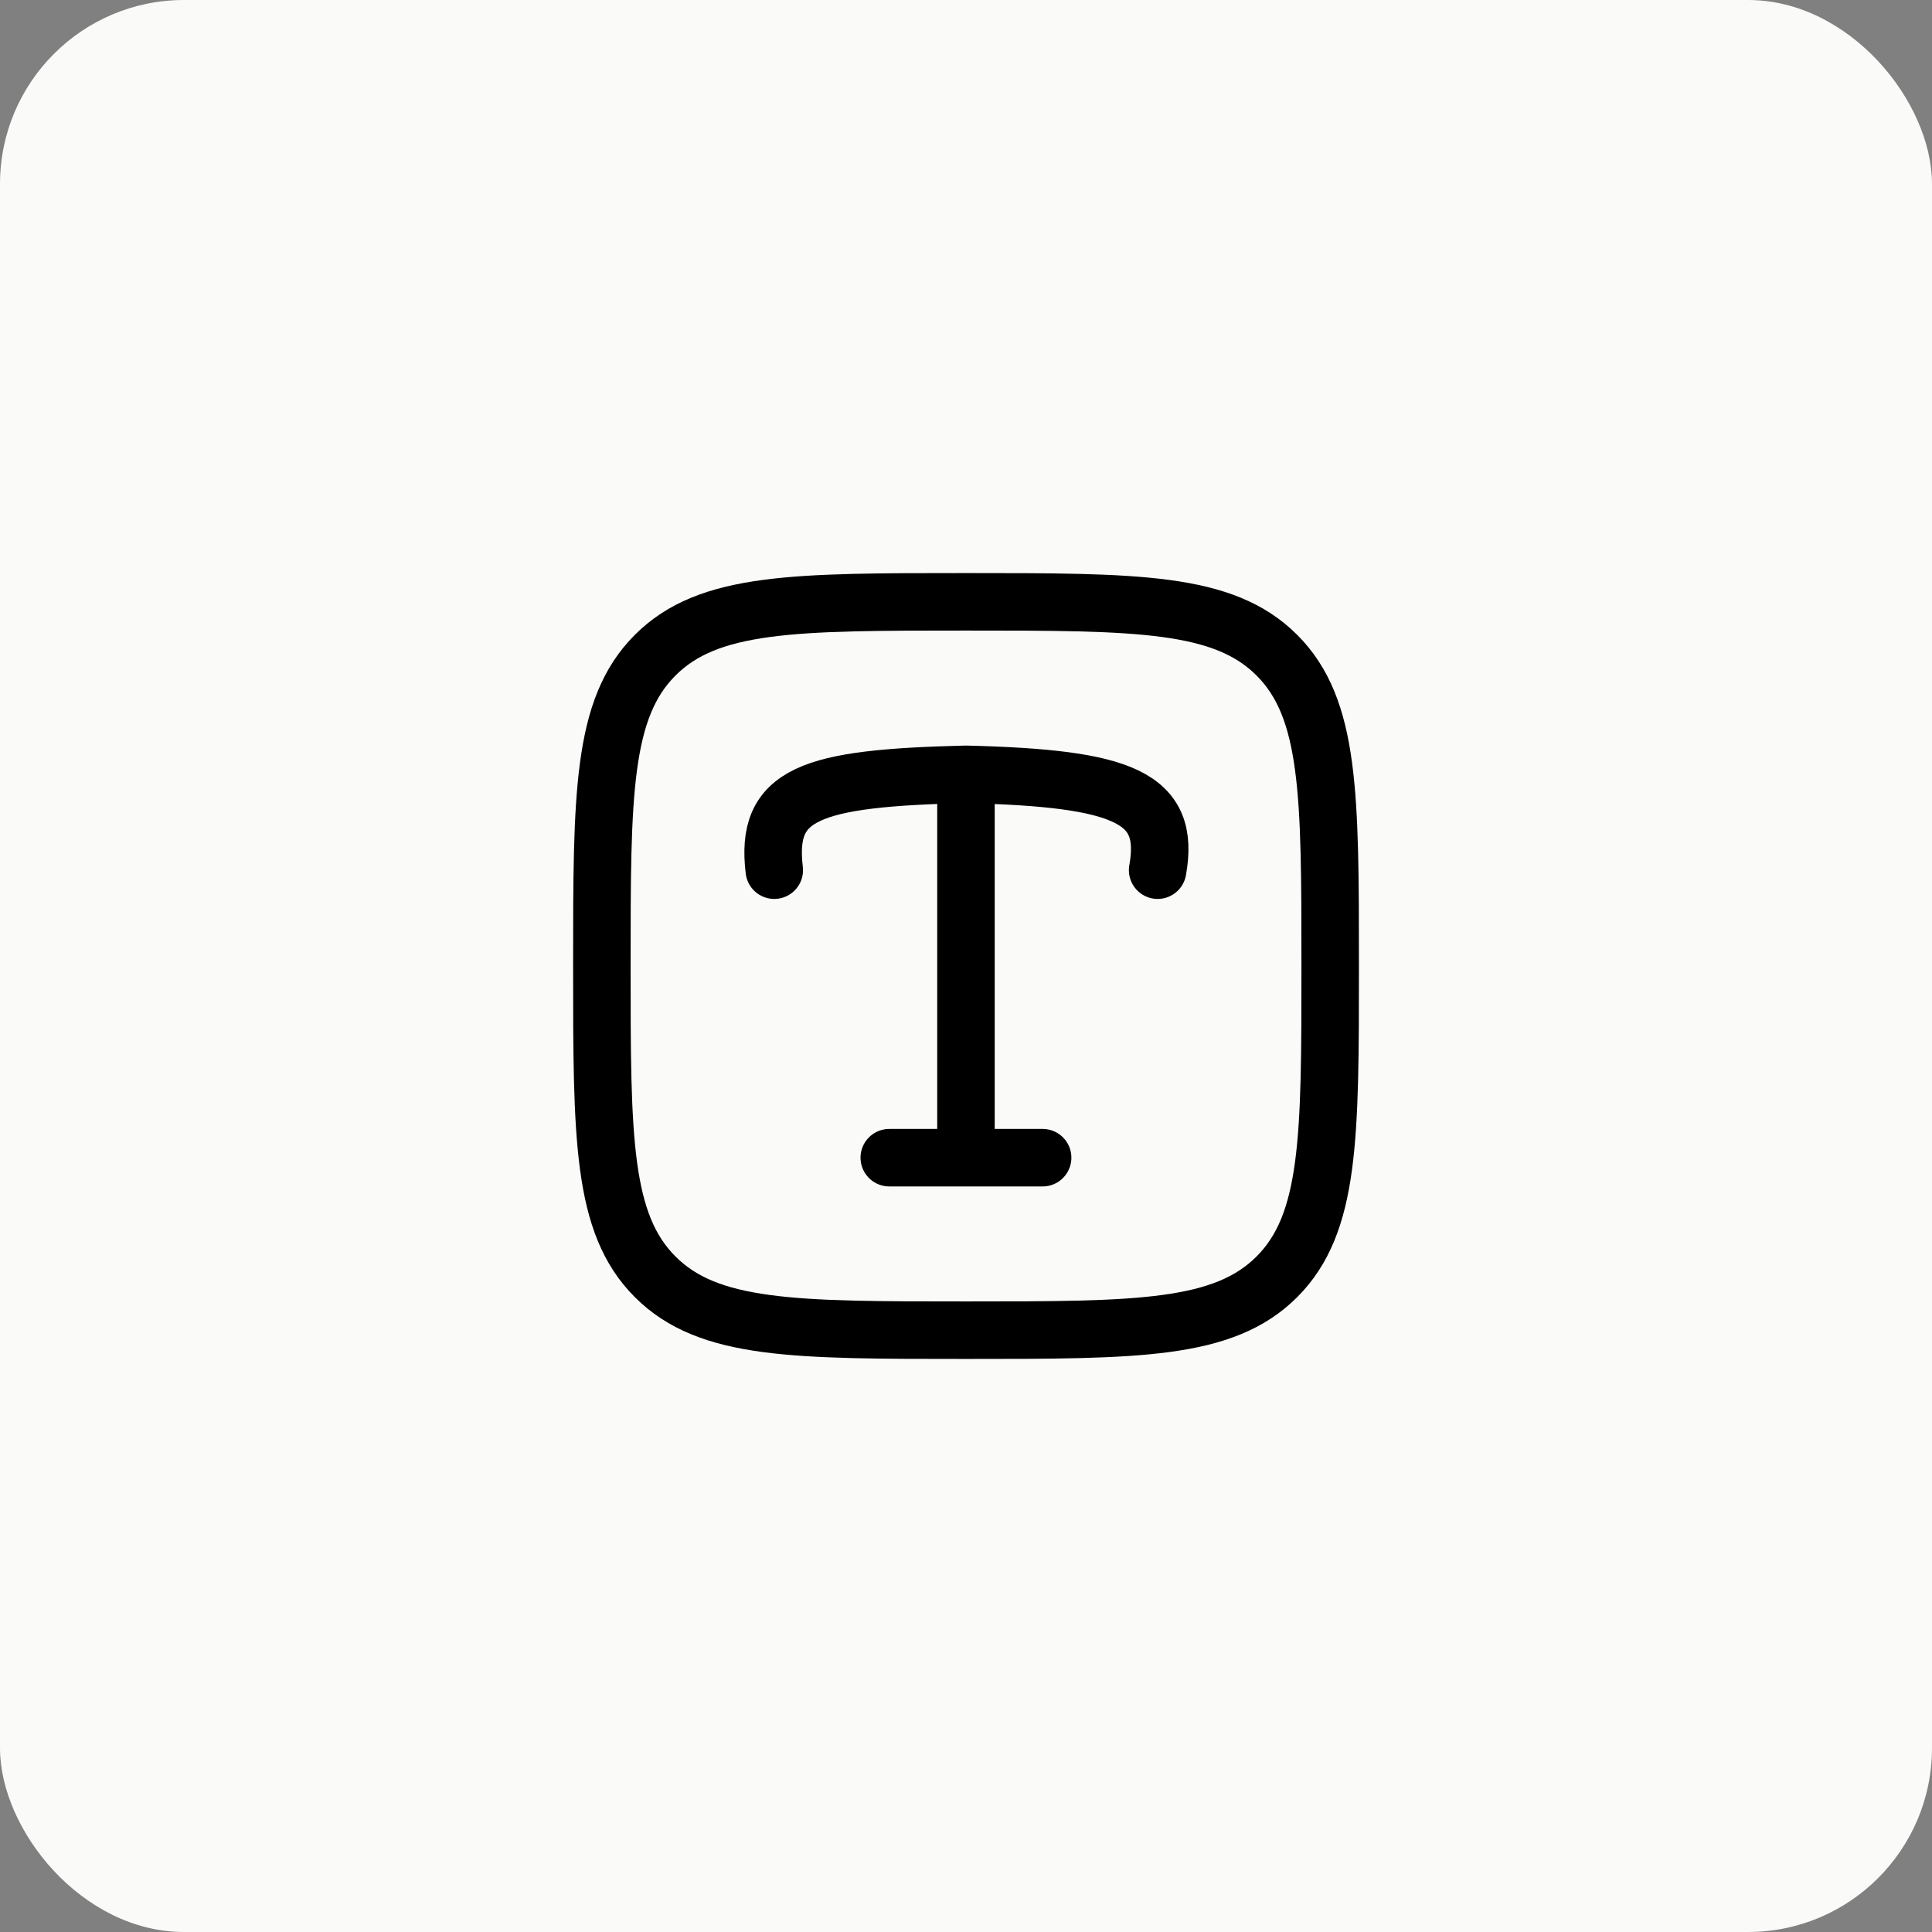
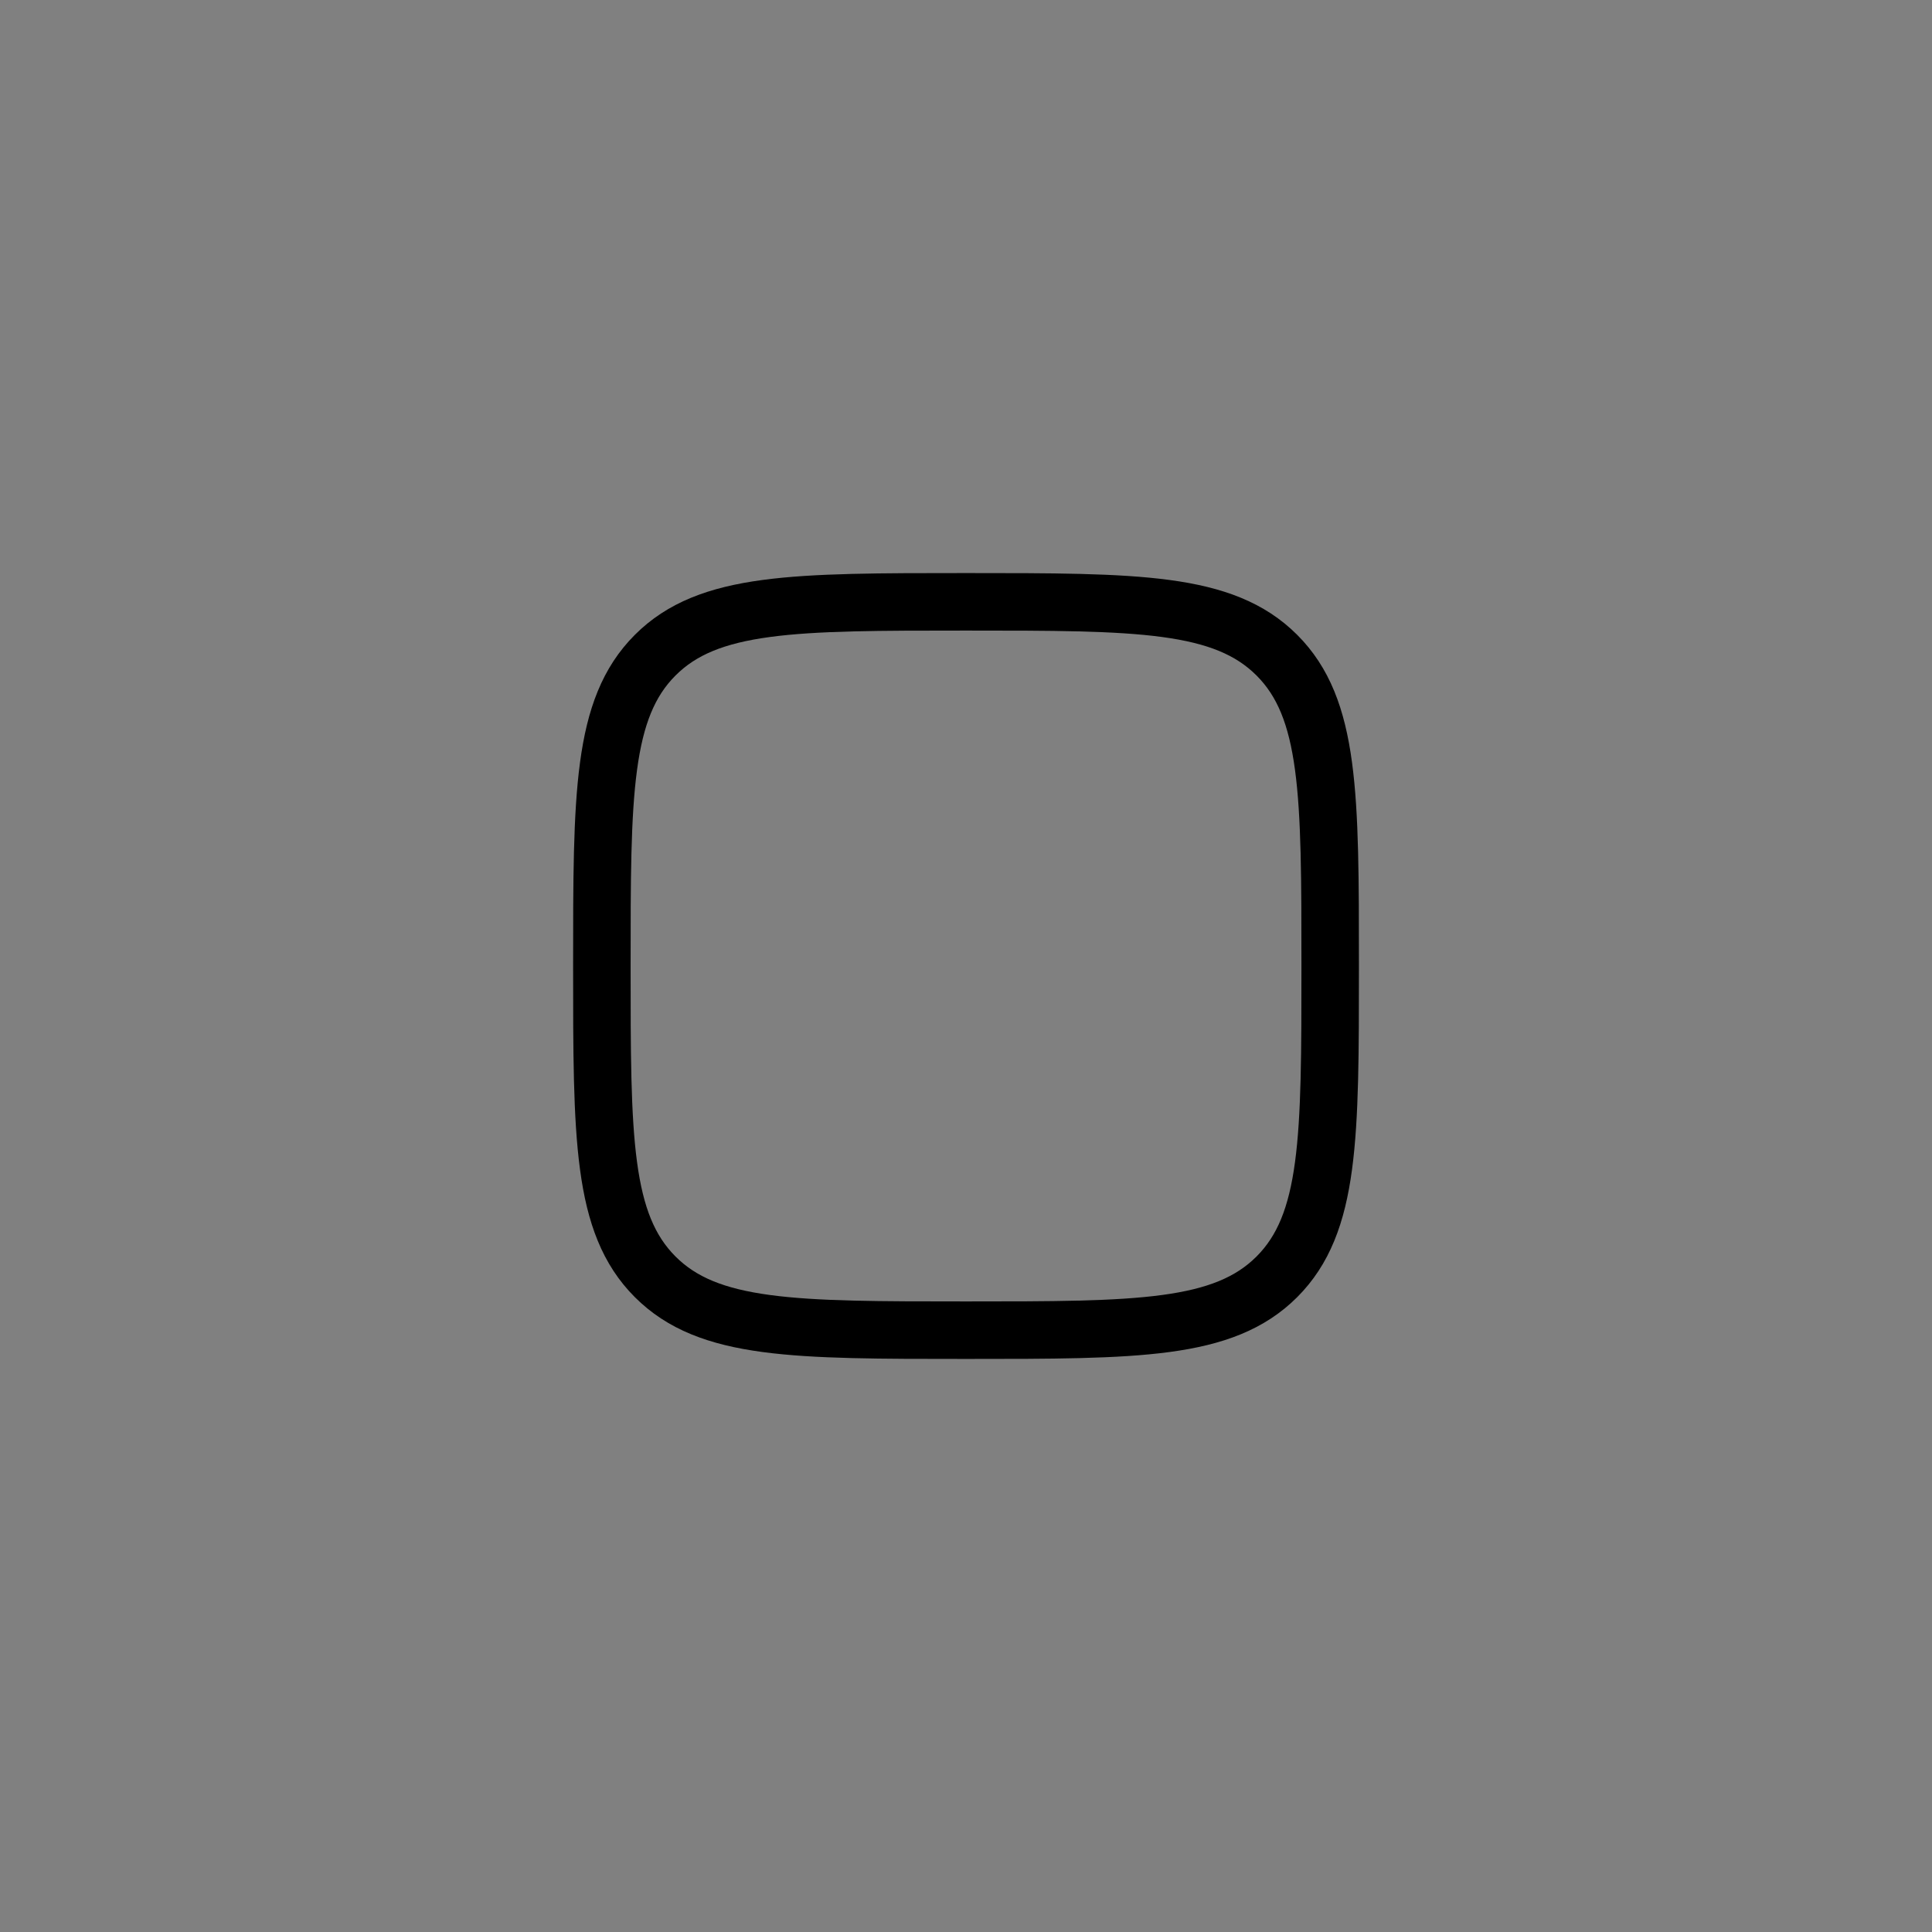
<svg xmlns="http://www.w3.org/2000/svg" width="42" height="42" viewBox="0 0 42 42" fill="none">
  <rect x="0" y="0" width="42" height="42" fill="#808080" stroke="none" />
-   <rect width="42" height="42" rx="4" fill="#FAFAF9" />
-   <path d="M16.832 18.917C16.632 17.254 17.596 16.914 20.999 16.833M20.999 16.833C24.435 16.917 25.45 17.332 25.166 18.917M20.999 16.833V25.167M19.332 25.167H22.666" stroke="black" stroke-width="1.25" stroke-linecap="round" stroke-linejoin="round" />
  <path d="M14.243 14.243C13.084 15.402 13.084 17.268 13.084 21C13.084 24.732 13.084 26.598 14.243 27.757C15.402 28.917 17.268 28.917 21 28.917C24.732 28.917 26.598 28.917 27.758 27.757C28.917 26.598 28.917 24.732 28.917 21C28.917 17.268 28.917 15.402 27.758 14.243C26.598 13.083 24.732 13.083 21 13.083C17.268 13.083 15.402 13.083 14.243 14.243Z" stroke="black" stroke-width="1.25" stroke-linecap="round" stroke-linejoin="round" />
</svg>